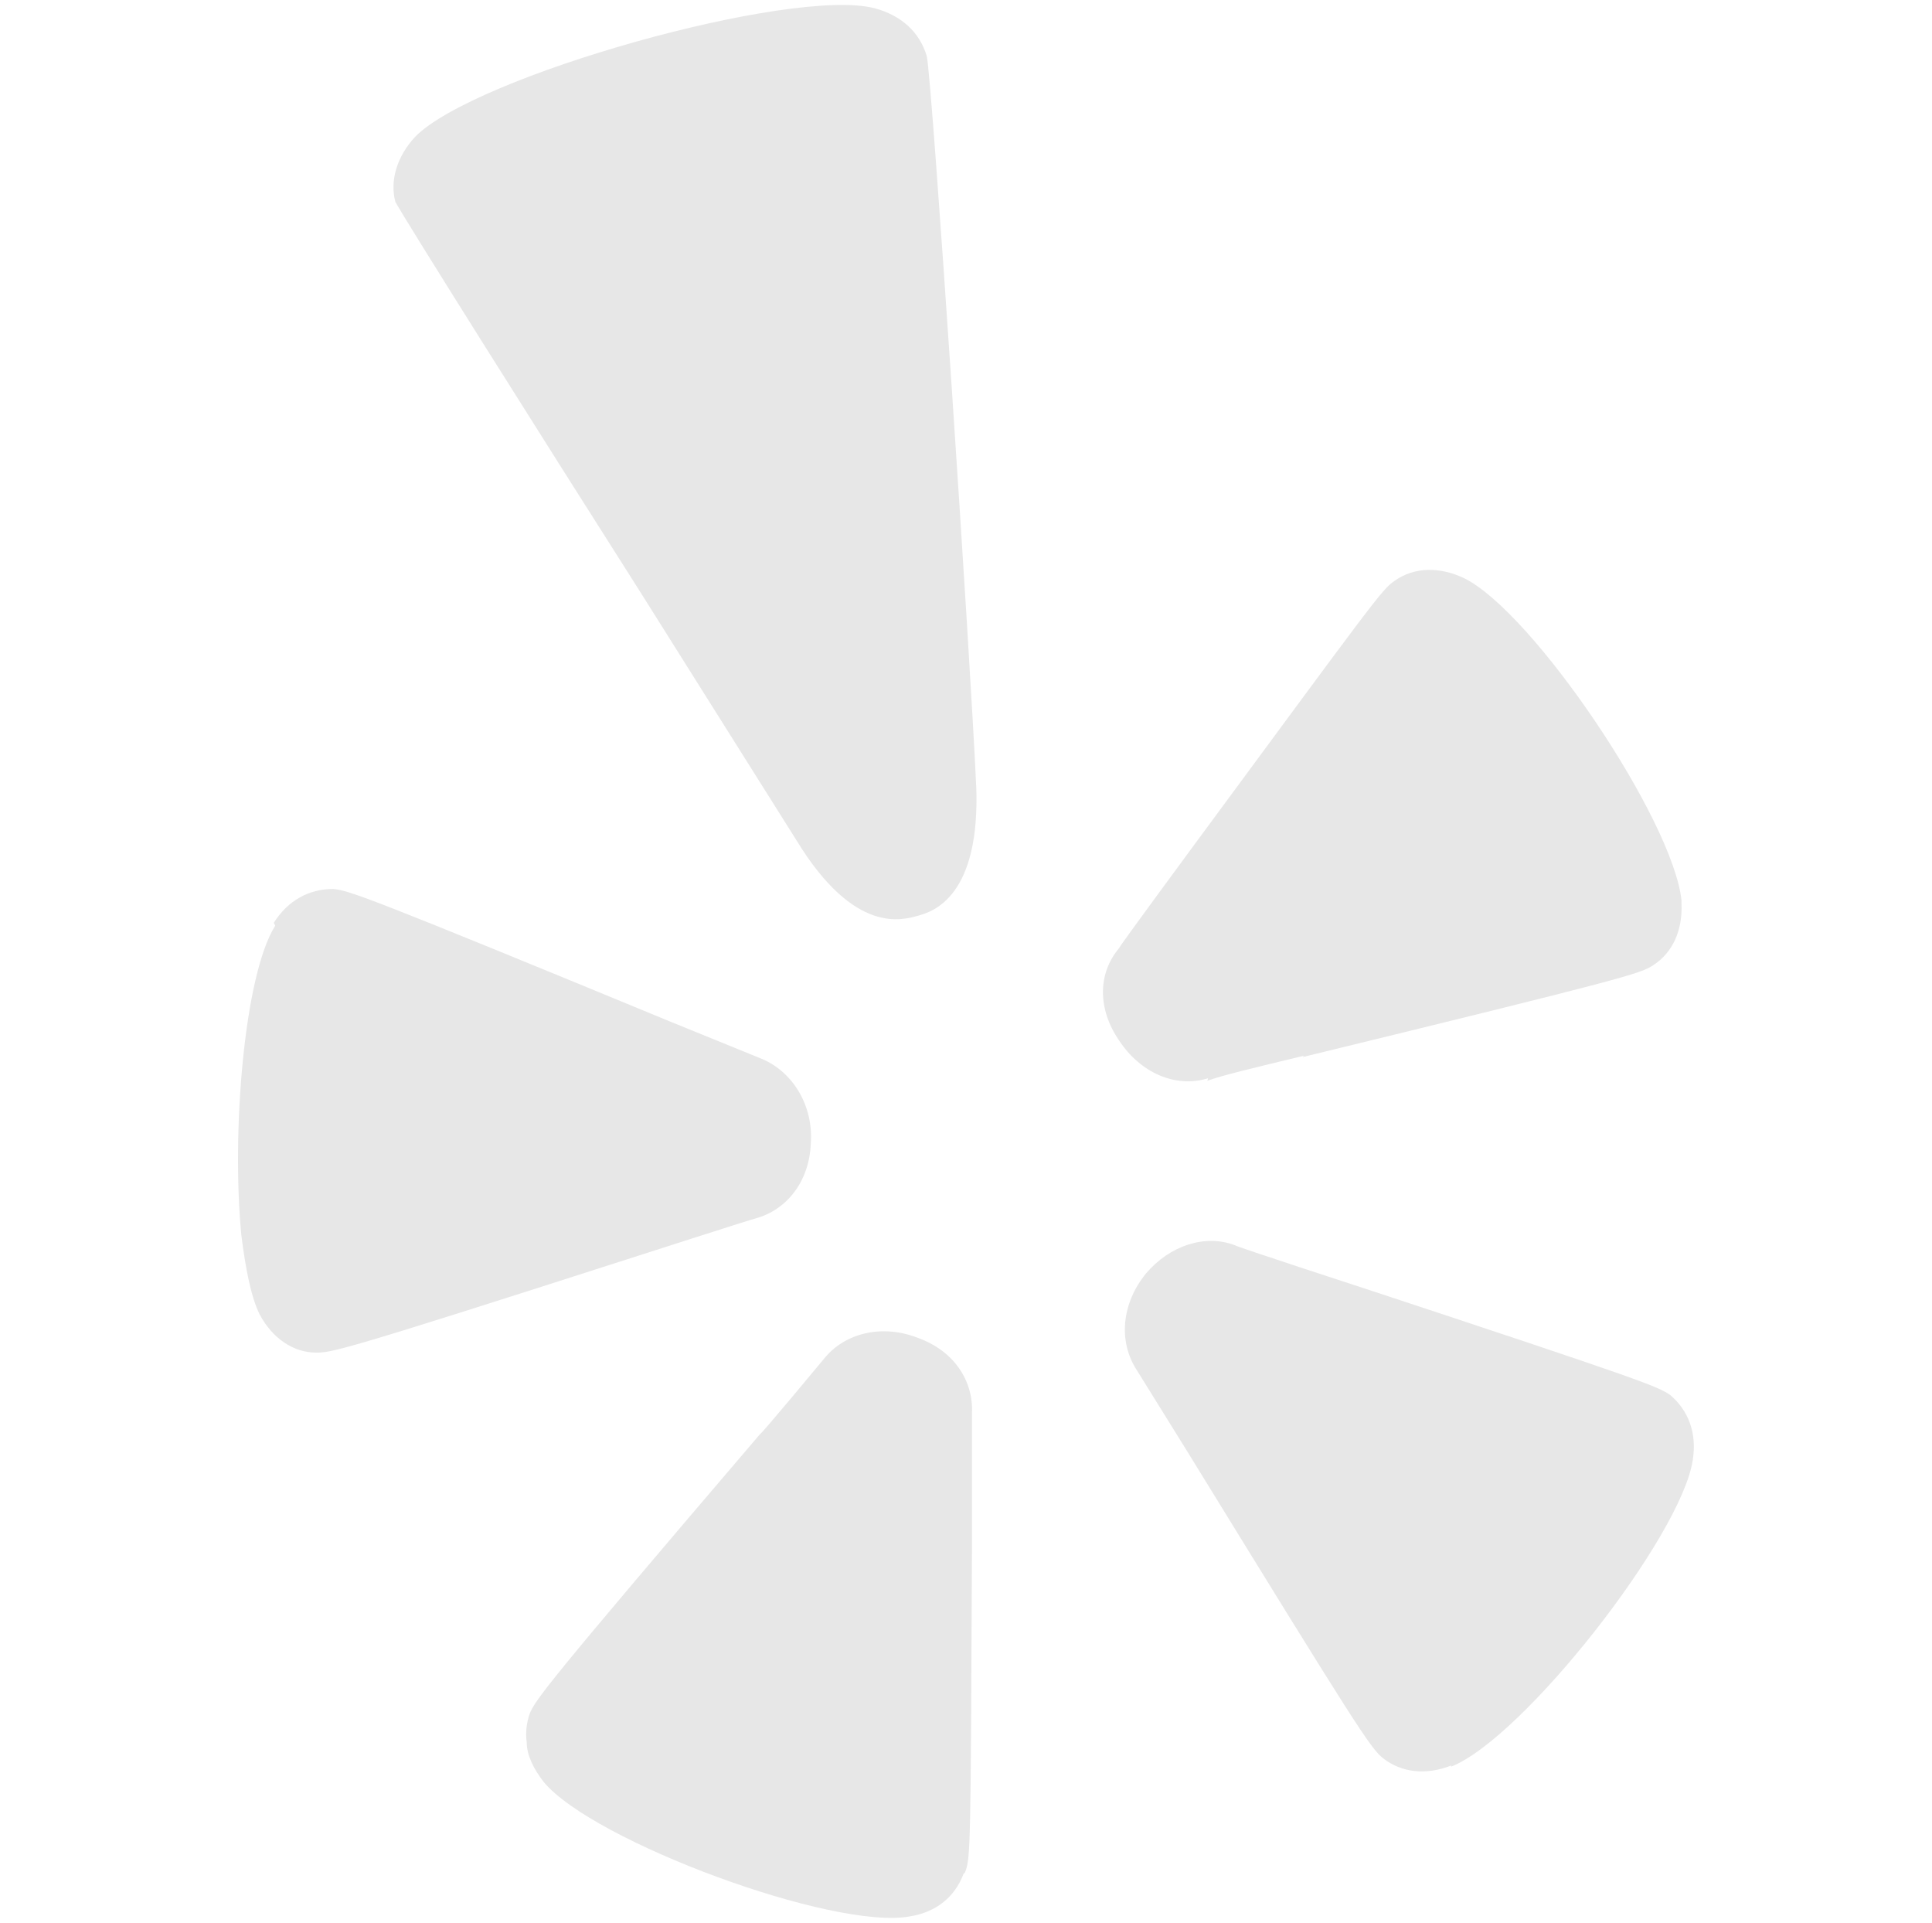
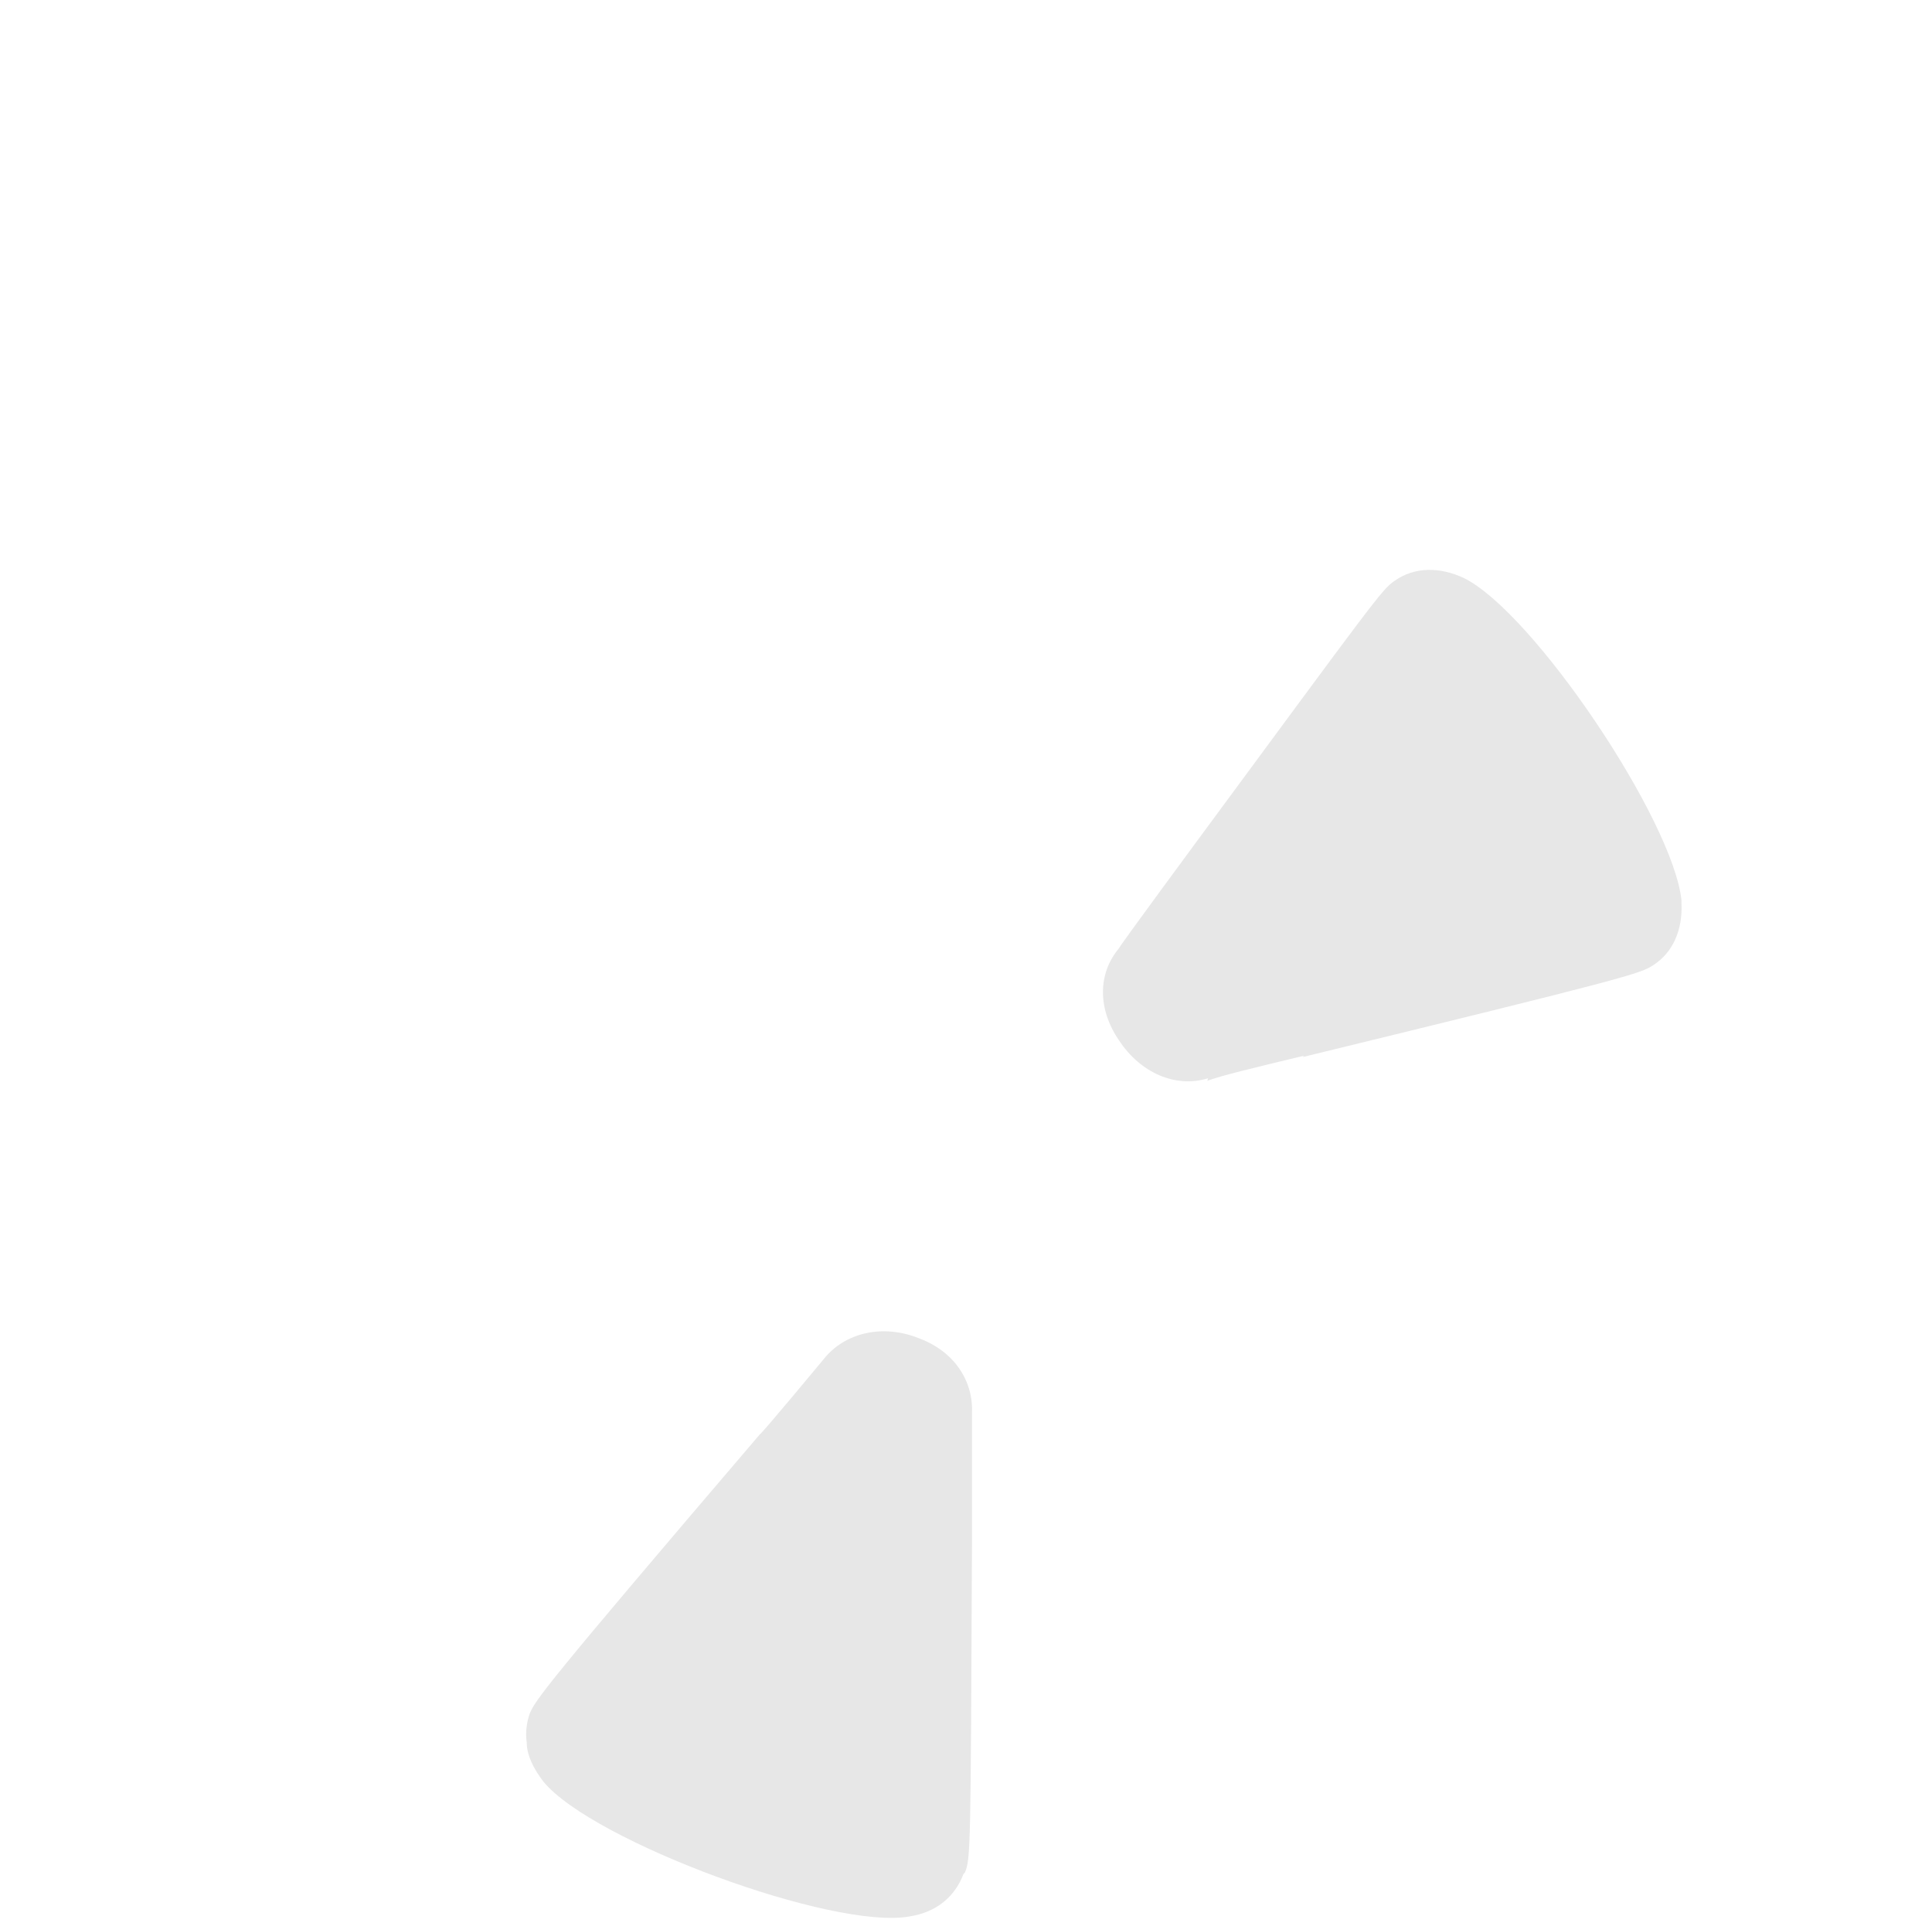
<svg xmlns="http://www.w3.org/2000/svg" id="a" viewBox="0 0 118.07 117.5">
  <g id="b">
-     <path d="M16.82,56.56c-1.9,3.02-2.68,12.61-2.07,18.92.26,2.07.6,3.8,1.12,4.84.78,1.47,2.07,2.33,3.45,2.33.95,0,1.55-.09,19-5.7,0,0,7.77-2.5,7.86-2.5,1.9-.52,3.28-2.25,3.37-4.58.17-2.33-1.12-4.4-3.02-5.18l-5.53-2.25c-18.83-7.77-19.69-8.03-20.64-8.12-1.47,0-2.76.69-3.63,2.07" fill="#e7e7e7" />
    <path d="M58.97,114.42c.35-.86.35-1.47.43-19.87v-8.21c.09-1.99-1.12-3.8-3.28-4.58-2.16-.86-4.49-.35-5.79,1.3,0,0-3.8,4.58-3.89,4.58-13.21,15.46-13.73,16.24-14.08,17.1-.17.52-.26,1.12-.17,1.73,0,.78.43,1.64,1.04,2.42,3.02,3.63,17.71,9.07,22.37,8.21,1.64-.26,2.76-1.21,3.28-2.59" fill="#e7e7e7" />
-     <path d="M88.68,107.95c4.4-1.73,14.08-14.08,14.77-18.74.26-1.64-.26-3.02-1.38-3.97-.78-.52-1.3-.78-18.83-6.56,0,0-7.69-2.5-7.77-2.59-1.81-.69-3.97,0-5.44,1.73-1.47,1.81-1.73,4.15-.52,5.96l3.11,5.01c10.36,16.84,11.14,18.05,11.92,18.66,1.12.86,2.59,1.04,4.15.43" fill="#e7e7e7" />
    <path d="M79.61,64.59c19.87-4.84,20.64-5.1,21.42-5.61,1.21-.78,1.81-2.16,1.73-3.8v-.17c-.52-4.92-9.07-17.62-13.3-19.69-1.47-.69-3.02-.69-4.23.17-.78.52-1.3,1.3-12.01,15.81,0,0-4.84,6.56-4.84,6.65-1.3,1.55-1.3,3.71,0,5.61,1.3,1.99,3.45,2.94,5.44,2.33,0,0,0,.17-.09.17.95-.35,2.76-.78,5.96-1.55" fill="#e7e7e7" />
-     <path d="M59.66,48.09h0c-.35-7.86-2.68-43.01-3.02-44.65-.43-1.47-1.55-2.5-3.2-2.94-5.1-1.3-24.44,4.15-28.07,7.86-1.12,1.21-1.55,2.68-1.21,3.97.6,1.12,8.81,14.16,14.86,23.67l9.67,15.37c3.54,5.79,6.48,4.84,7.43,4.58s3.8-1.21,3.54-7.95" fill="#e7e7e7" />
  </g>
</svg>